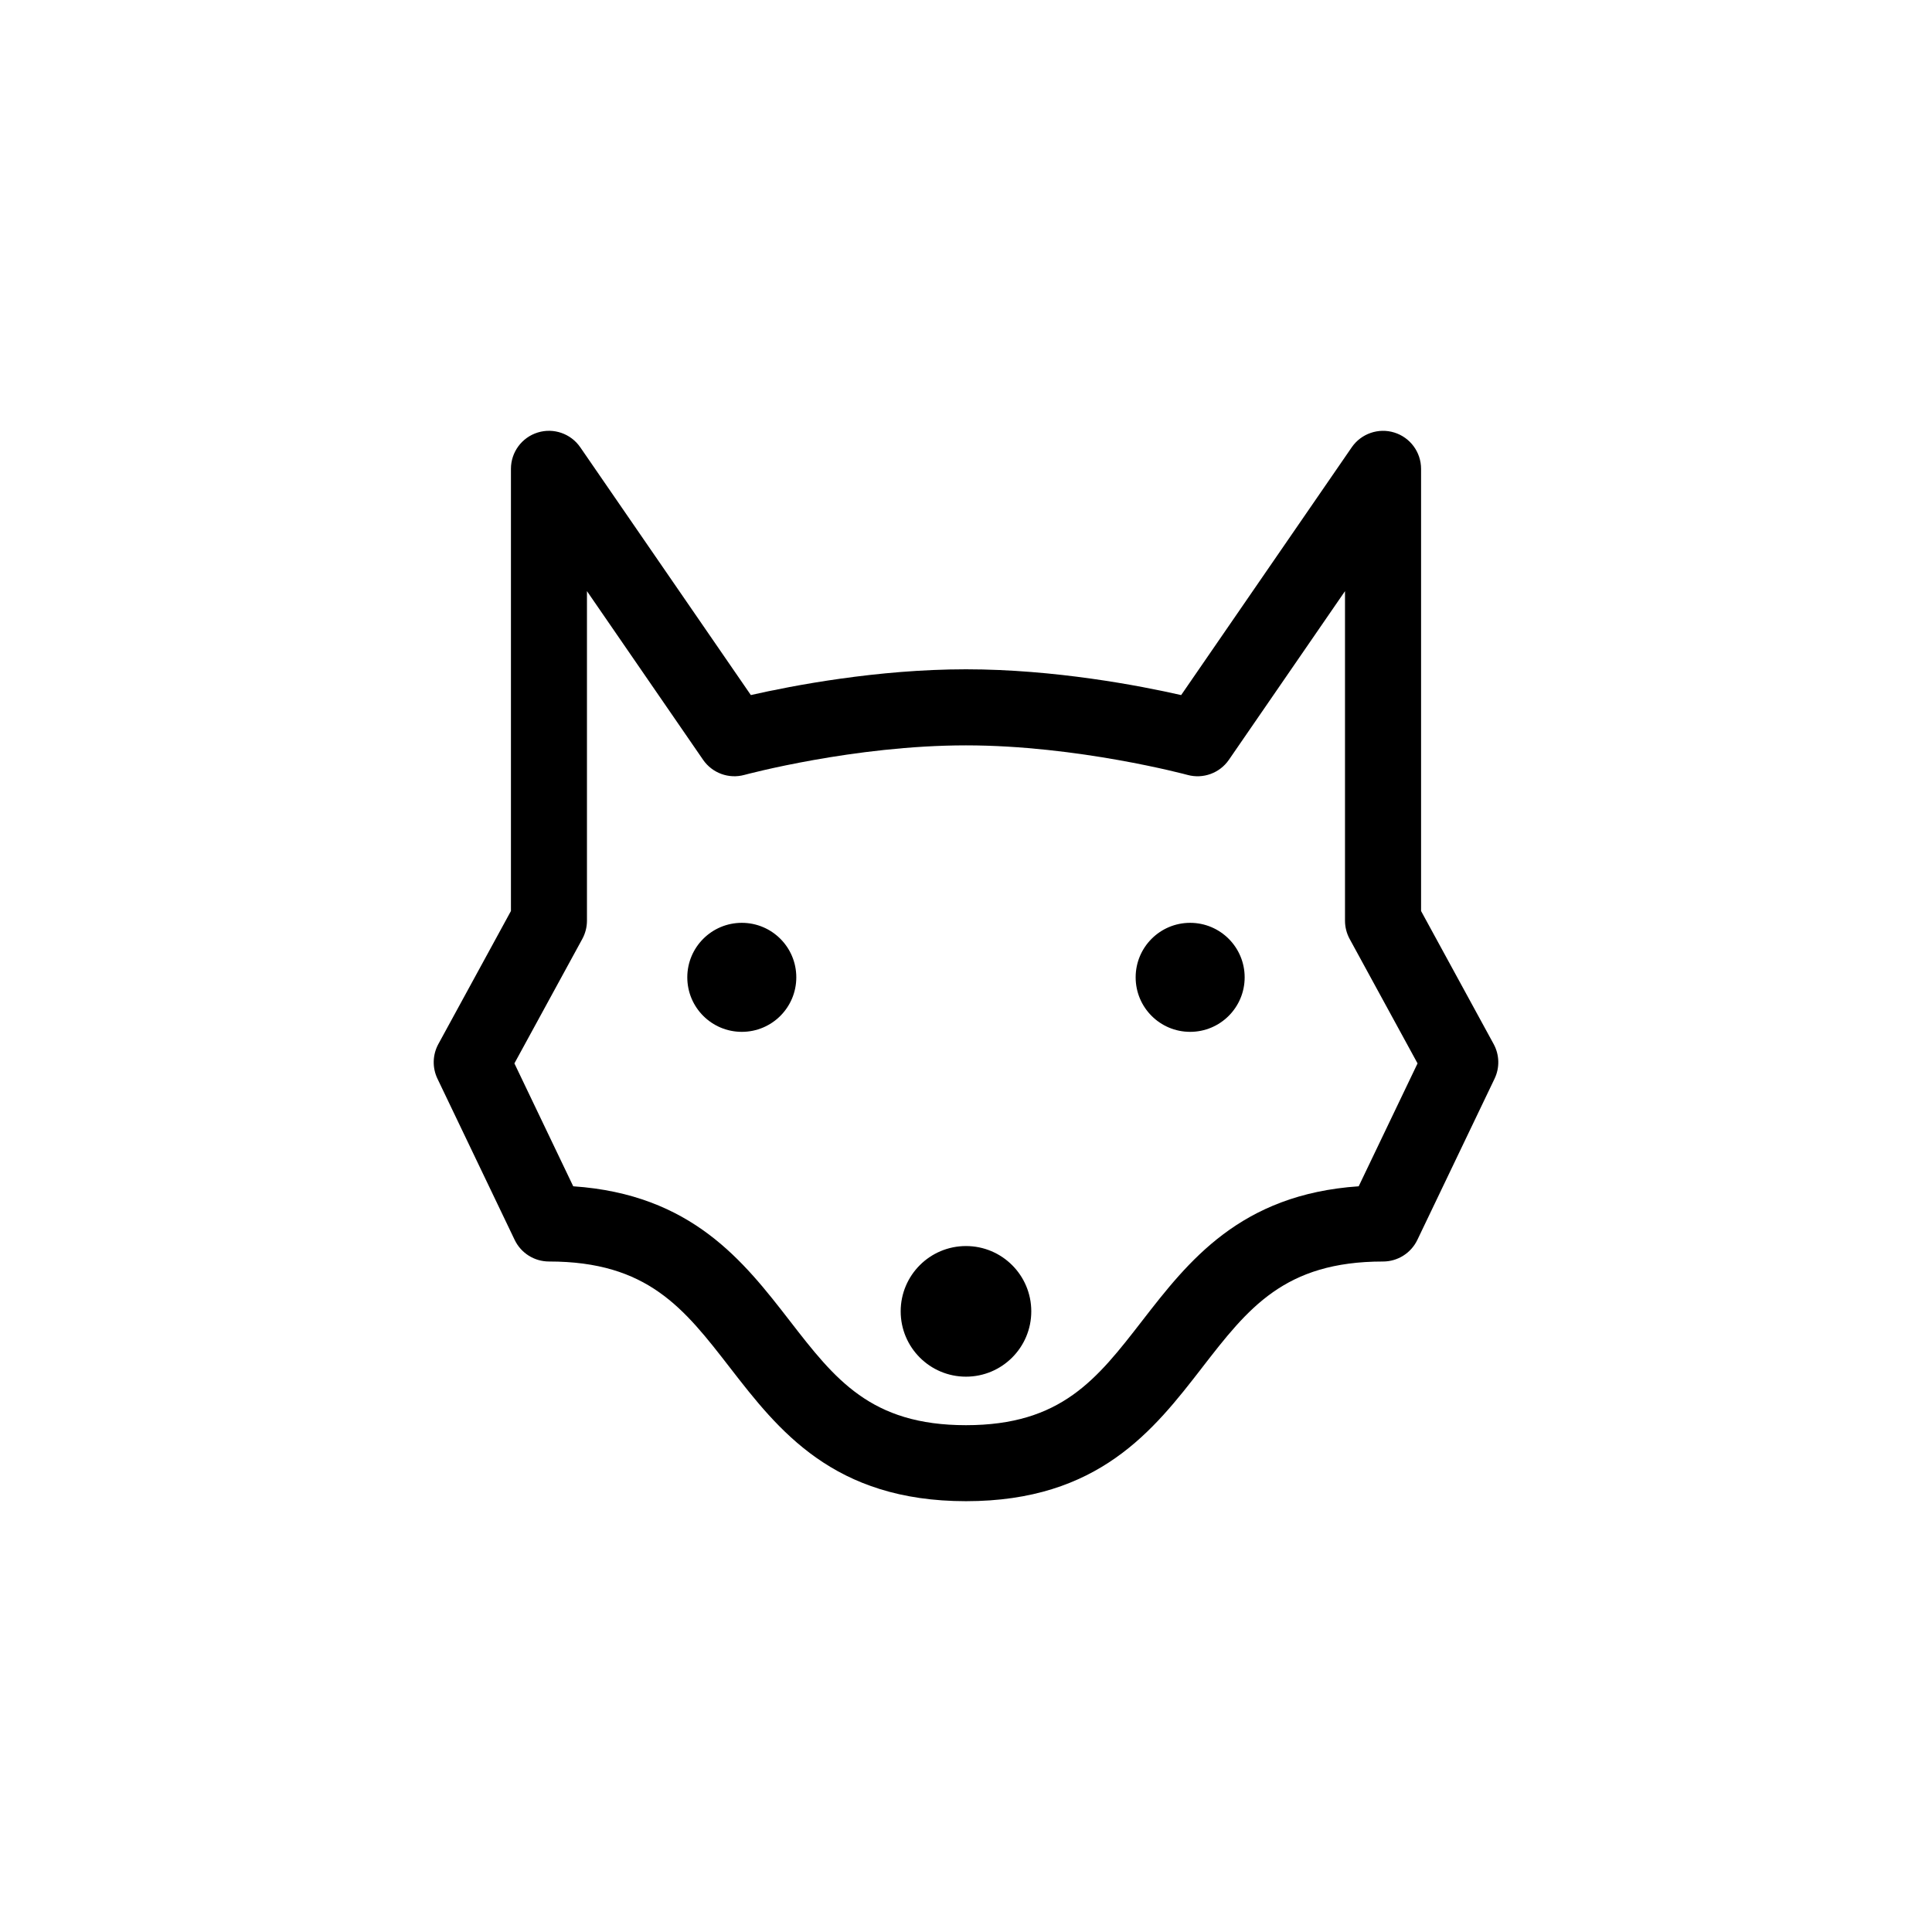
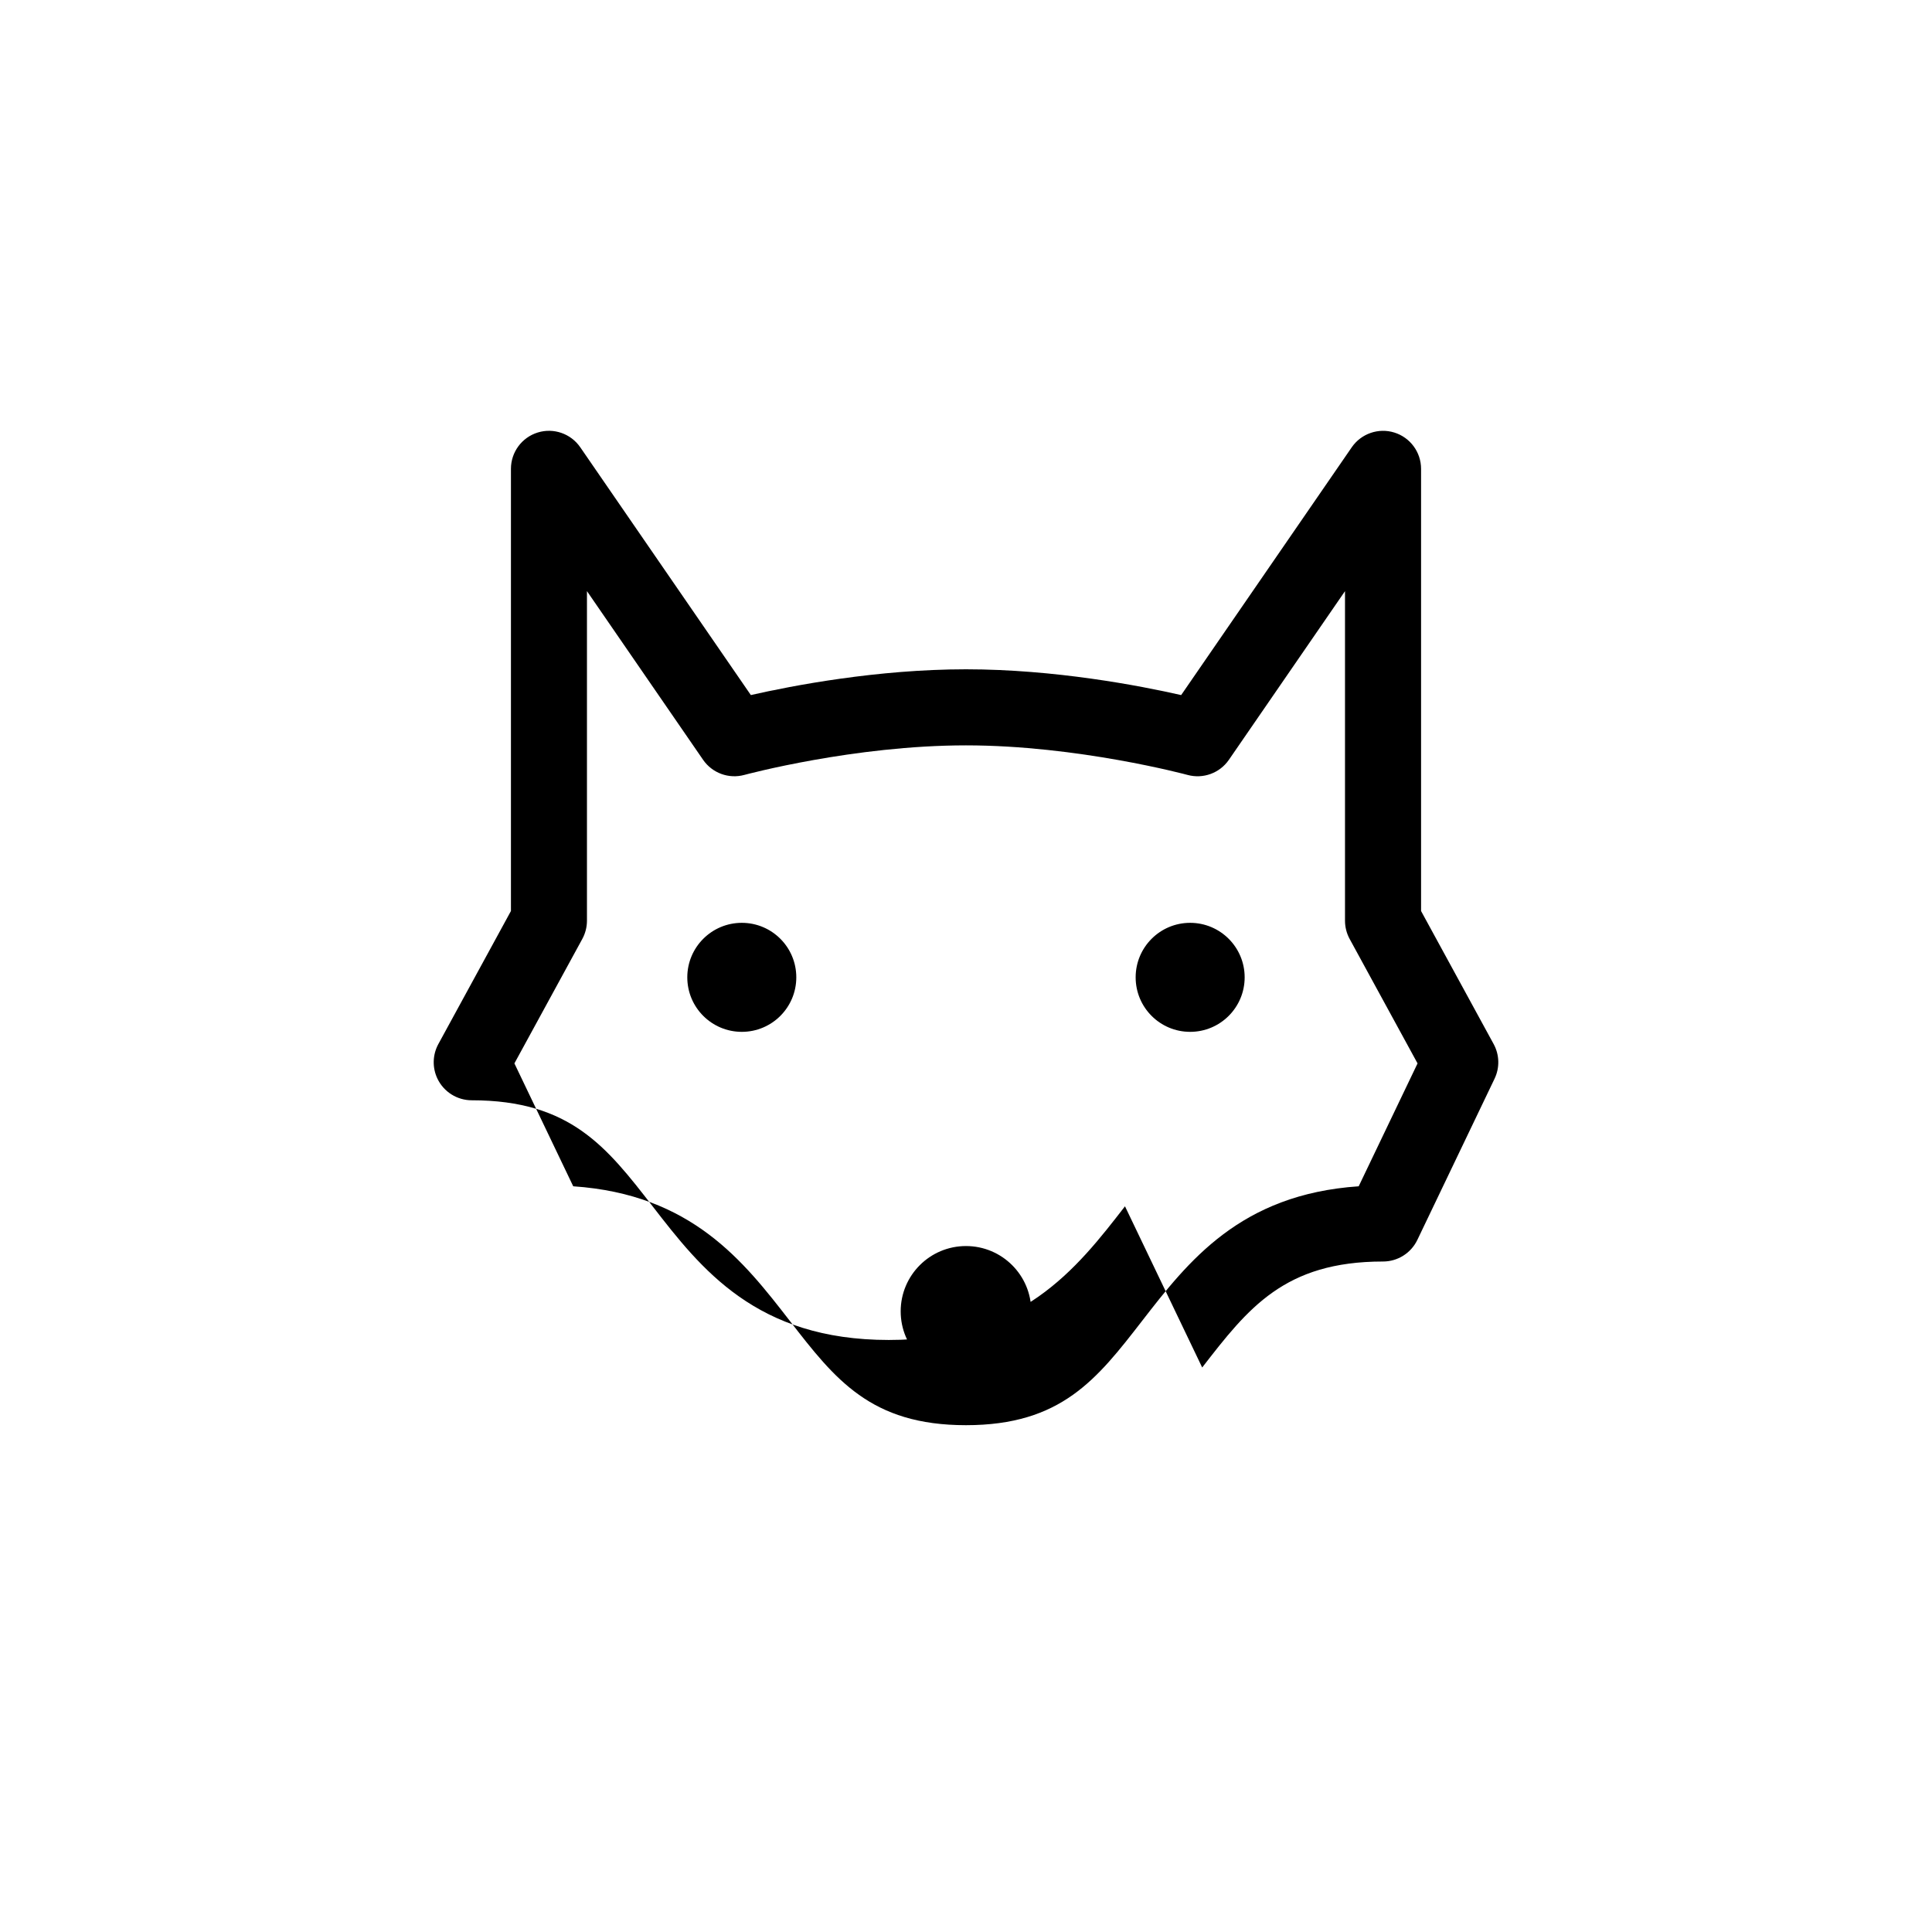
<svg xmlns="http://www.w3.org/2000/svg" fill="#000000" width="800px" height="800px" version="1.1" viewBox="144 144 512 512">
-   <path d="m417.3 491.52c0 9.562-7.742 17.312-17.305 17.312-9.559 0-17.305-7.75-17.305-17.312 0-9.559 7.75-17.305 17.305-17.305 9.562 0 17.305 7.746 17.305 17.305zm-76.711-102.96c-7.981 0-14.449 6.469-14.449 14.445 0 7.981 6.469 14.445 14.449 14.445s14.438-6.465 14.438-14.445c0.004-7.981-6.457-14.445-14.438-14.445zm118.81 0c-7.981 0-14.438 6.469-14.438 14.445 0 7.981 6.457 14.445 14.438 14.445 7.981 0 14.449-6.465 14.449-14.445 0-7.981-6.469-14.445-14.449-14.445zm3.195 117.84c12.16-15.695 21.766-28.086 47.926-28.086 3.879 0 7.41-2.227 9.09-5.723l20.465-42.723c1.402-2.922 1.309-6.34-0.242-9.18l-19.234-35.258v-117.18c0-4.414-2.871-8.312-7.082-9.621-4.195-1.309-8.785 0.273-11.289 3.906l-45.207 65.668c-11.027-2.504-33.508-6.832-57.023-6.832-23.52 0-45.996 4.328-57.016 6.828l-45.207-65.668c-2.504-3.633-7.082-5.219-11.289-3.906-4.211 1.309-7.082 5.211-7.082 9.621v117.18l-19.234 35.258c-1.551 2.84-1.641 6.258-0.242 9.18l20.465 42.723c1.676 3.496 5.211 5.723 9.09 5.723 26.156 0 35.766 12.395 47.926 28.086 12.867 16.609 27.453 35.434 62.598 35.434 35.141 0.004 49.723-18.816 62.59-35.426zm-182.27-80.59 17.996-32.984c0.805-1.48 1.23-3.144 1.23-4.828v-87.344l30.773 44.699c2.43 3.523 6.82 5.141 10.953 4.004 0.289-0.074 29.035-7.828 58.719-7.828 29.578 0 58.438 7.754 58.723 7.836 4.133 1.125 8.523-0.484 10.949-4.004l30.773-44.699v87.34c0 1.684 0.422 3.344 1.23 4.828l17.996 32.984-15.598 32.566c-31.414 2.137-45.176 19.902-57.41 35.684-11.961 15.434-21.406 27.625-46.668 27.625-25.262 0-34.711-12.188-46.668-27.625-12.234-15.785-25.992-33.547-57.41-35.684z" />
+   <path d="m417.3 491.52c0 9.562-7.742 17.312-17.305 17.312-9.559 0-17.305-7.75-17.305-17.312 0-9.559 7.75-17.305 17.305-17.305 9.562 0 17.305 7.746 17.305 17.305zm-76.711-102.96c-7.981 0-14.449 6.469-14.449 14.445 0 7.981 6.469 14.445 14.449 14.445s14.438-6.465 14.438-14.445c0.004-7.981-6.457-14.445-14.438-14.445zm118.81 0c-7.981 0-14.438 6.469-14.438 14.445 0 7.981 6.457 14.445 14.438 14.445 7.981 0 14.449-6.465 14.449-14.445 0-7.981-6.469-14.445-14.449-14.445zm3.195 117.84c12.16-15.695 21.766-28.086 47.926-28.086 3.879 0 7.41-2.227 9.09-5.723l20.465-42.723c1.402-2.922 1.309-6.34-0.242-9.18l-19.234-35.258v-117.18c0-4.414-2.871-8.312-7.082-9.621-4.195-1.309-8.785 0.273-11.289 3.906l-45.207 65.668c-11.027-2.504-33.508-6.832-57.023-6.832-23.52 0-45.996 4.328-57.016 6.828l-45.207-65.668c-2.504-3.633-7.082-5.219-11.289-3.906-4.211 1.309-7.082 5.211-7.082 9.621v117.18l-19.234 35.258c-1.551 2.84-1.641 6.258-0.242 9.18c1.676 3.496 5.211 5.723 9.09 5.723 26.156 0 35.766 12.395 47.926 28.086 12.867 16.609 27.453 35.434 62.598 35.434 35.141 0.004 49.723-18.816 62.59-35.426zm-182.27-80.59 17.996-32.984c0.805-1.48 1.23-3.144 1.23-4.828v-87.344l30.773 44.699c2.43 3.523 6.82 5.141 10.953 4.004 0.289-0.074 29.035-7.828 58.719-7.828 29.578 0 58.438 7.754 58.723 7.836 4.133 1.125 8.523-0.484 10.949-4.004l30.773-44.699v87.34c0 1.684 0.422 3.344 1.23 4.828l17.996 32.984-15.598 32.566c-31.414 2.137-45.176 19.902-57.41 35.684-11.961 15.434-21.406 27.625-46.668 27.625-25.262 0-34.711-12.188-46.668-27.625-12.234-15.785-25.992-33.547-57.41-35.684z" />
</svg>